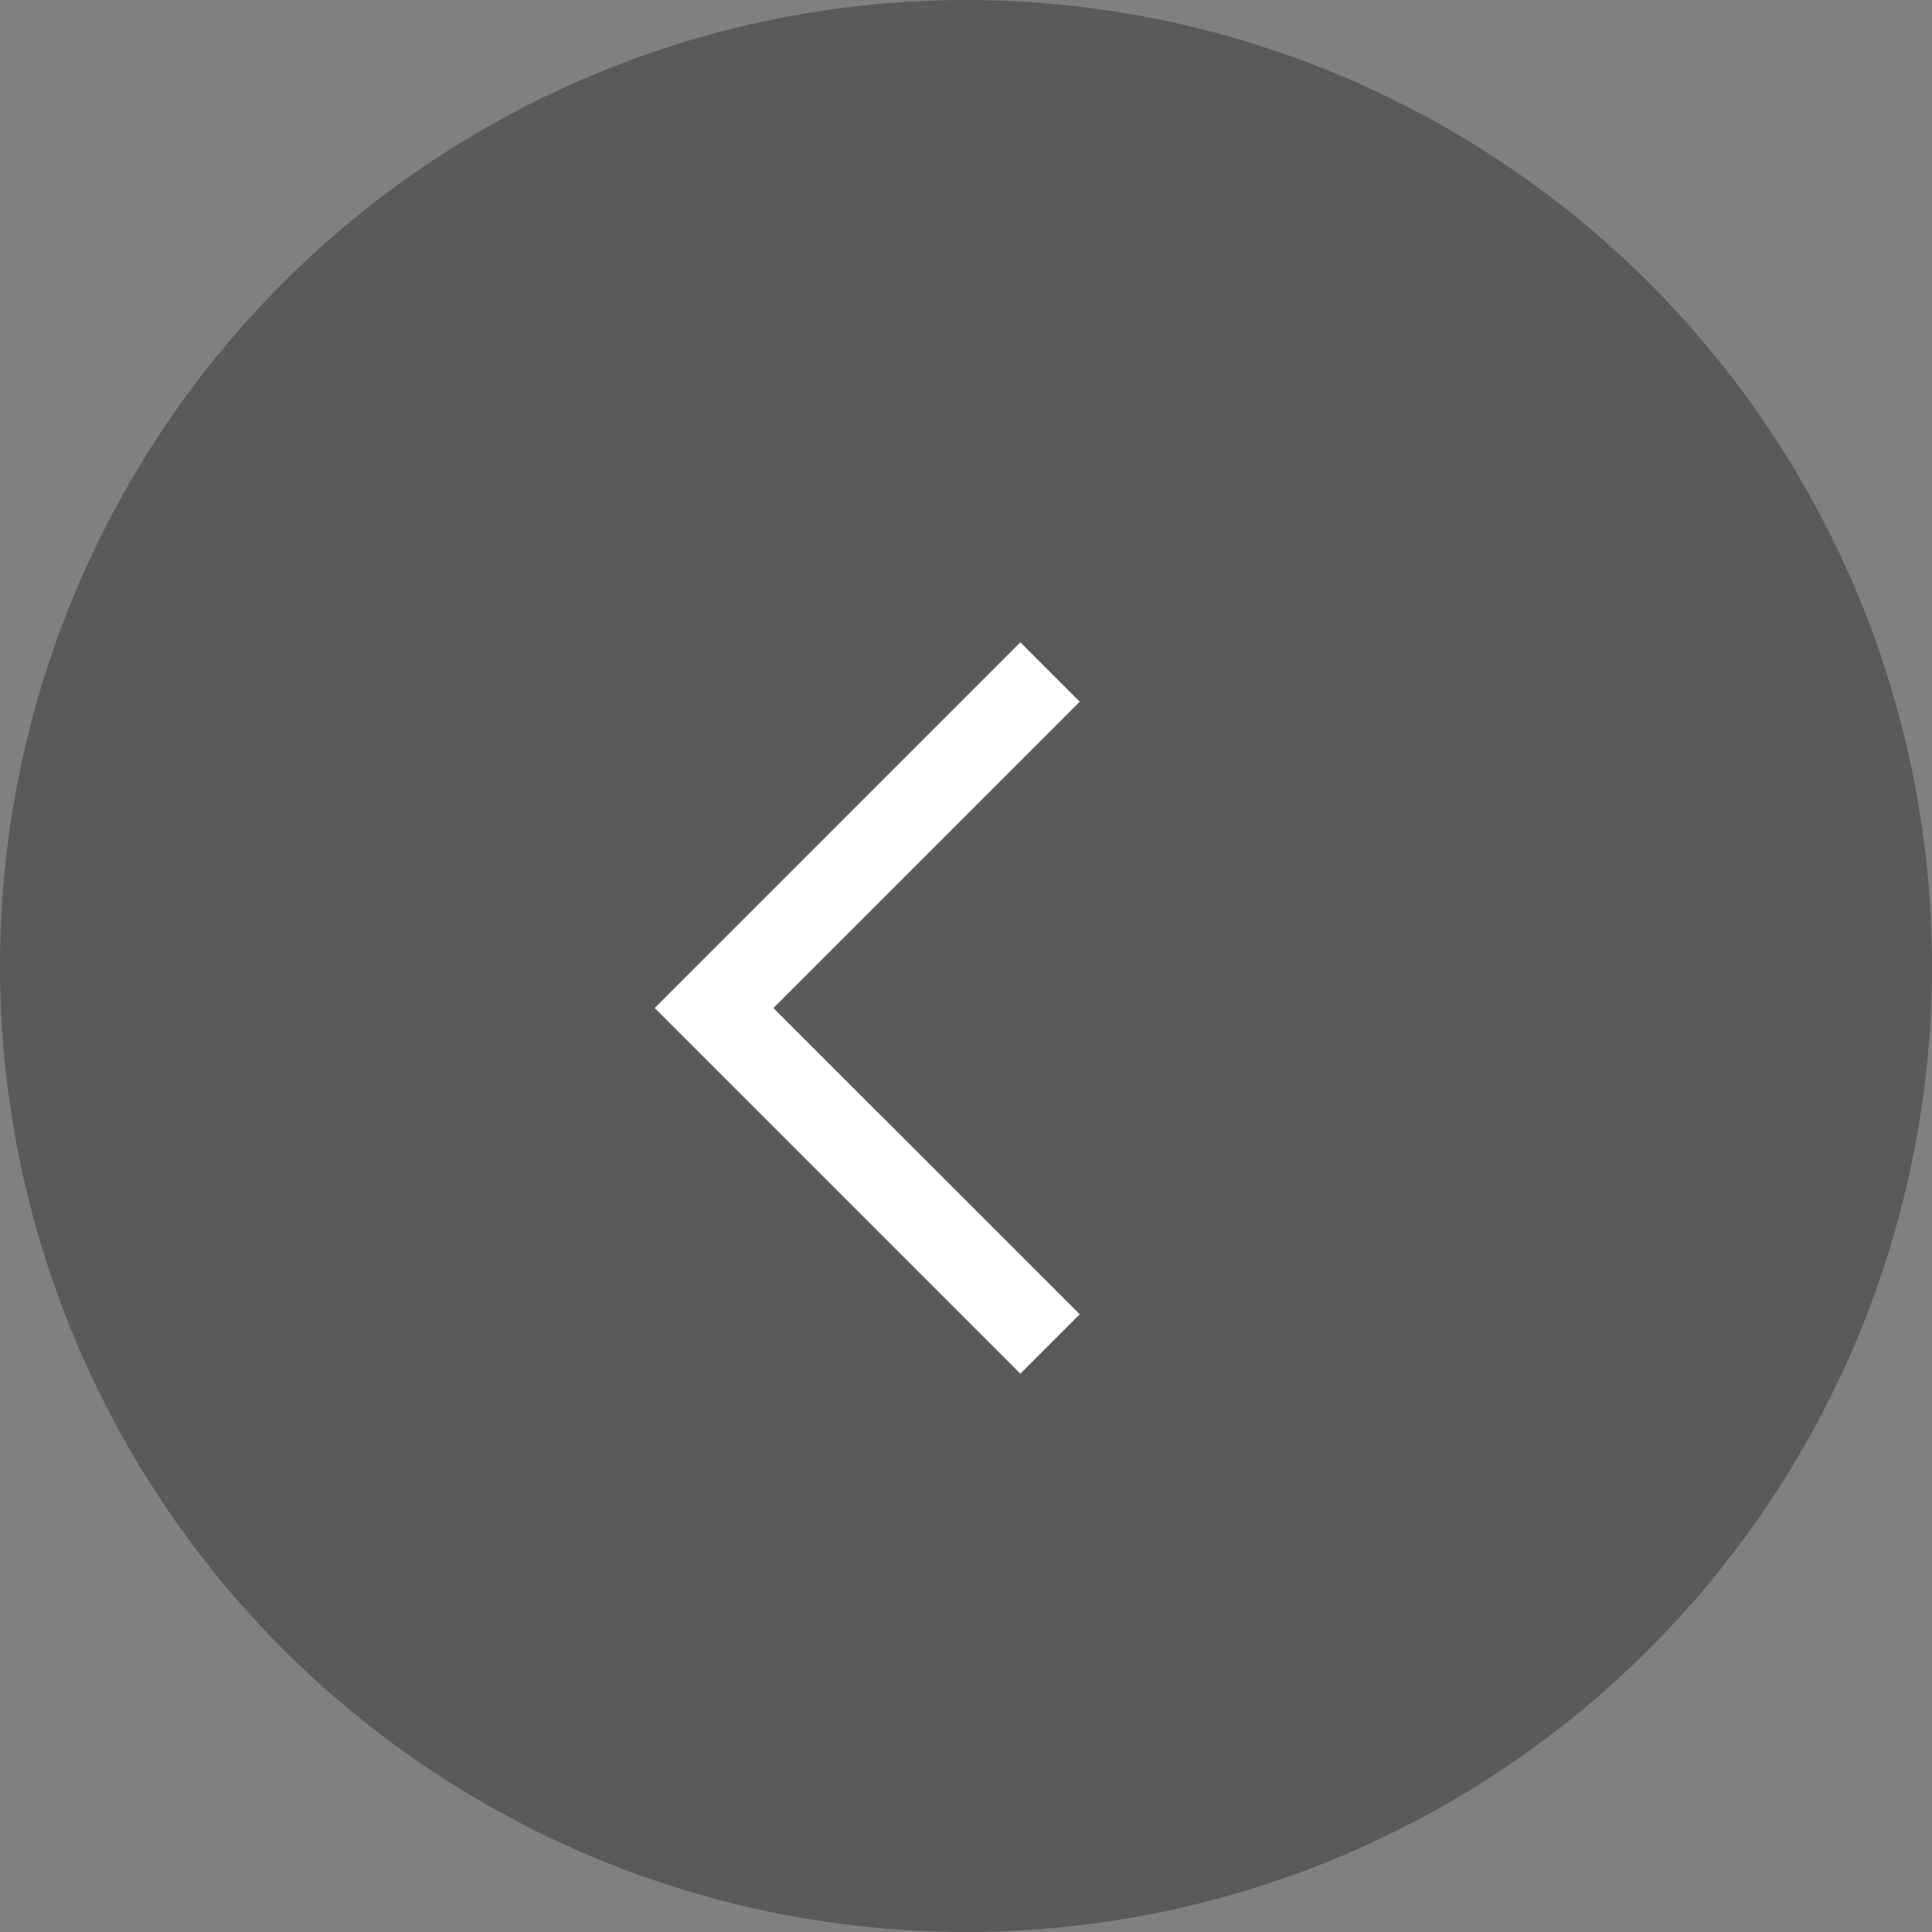
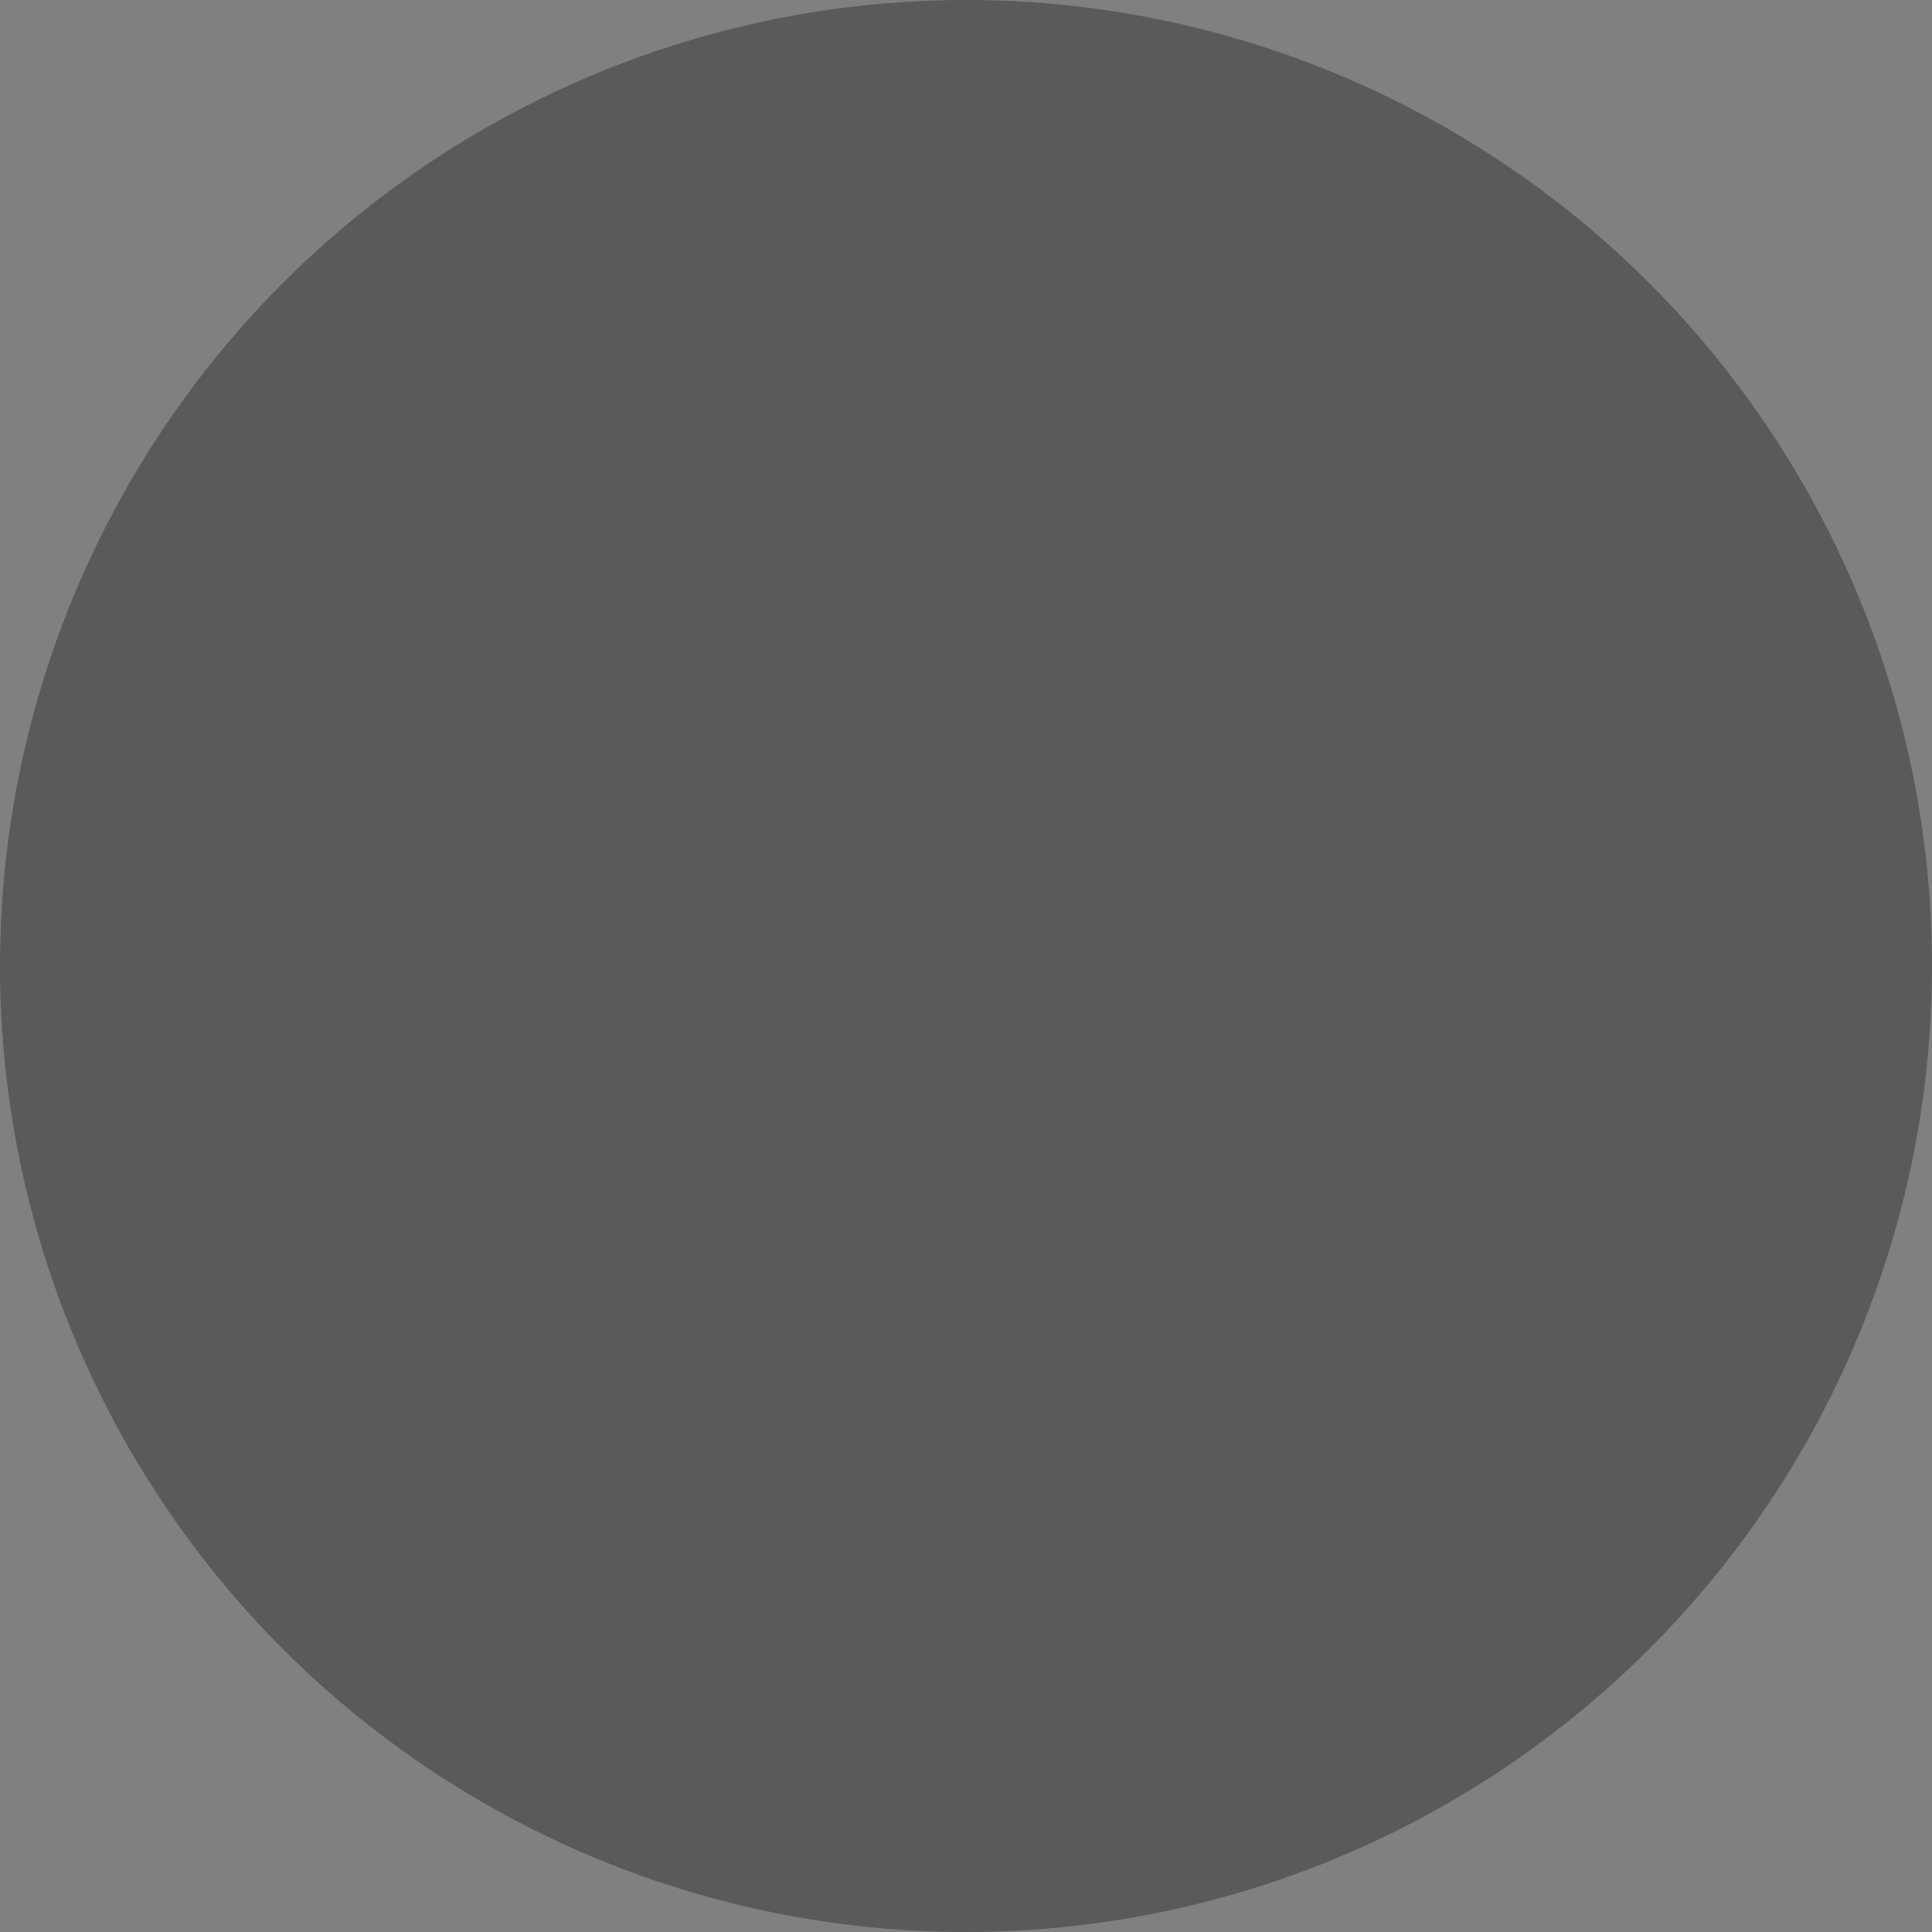
<svg xmlns="http://www.w3.org/2000/svg" width="62" height="62" viewBox="0 0 62 62" fill="none">
  <rect x="0" y="0" width="62" height="62" fill="#808080" stroke="none" />
  <circle cx="31" cy="31" r="31" fill="black" fill-opacity="0.3" />
-   <path fill-rule="evenodd" clip-rule="evenodd" d="M24.82 32.348L34.65 42.177L32.743 44.083L21.008 32.348L32.743 20.612L34.65 22.518L24.82 32.348Z" fill="white" />
</svg>